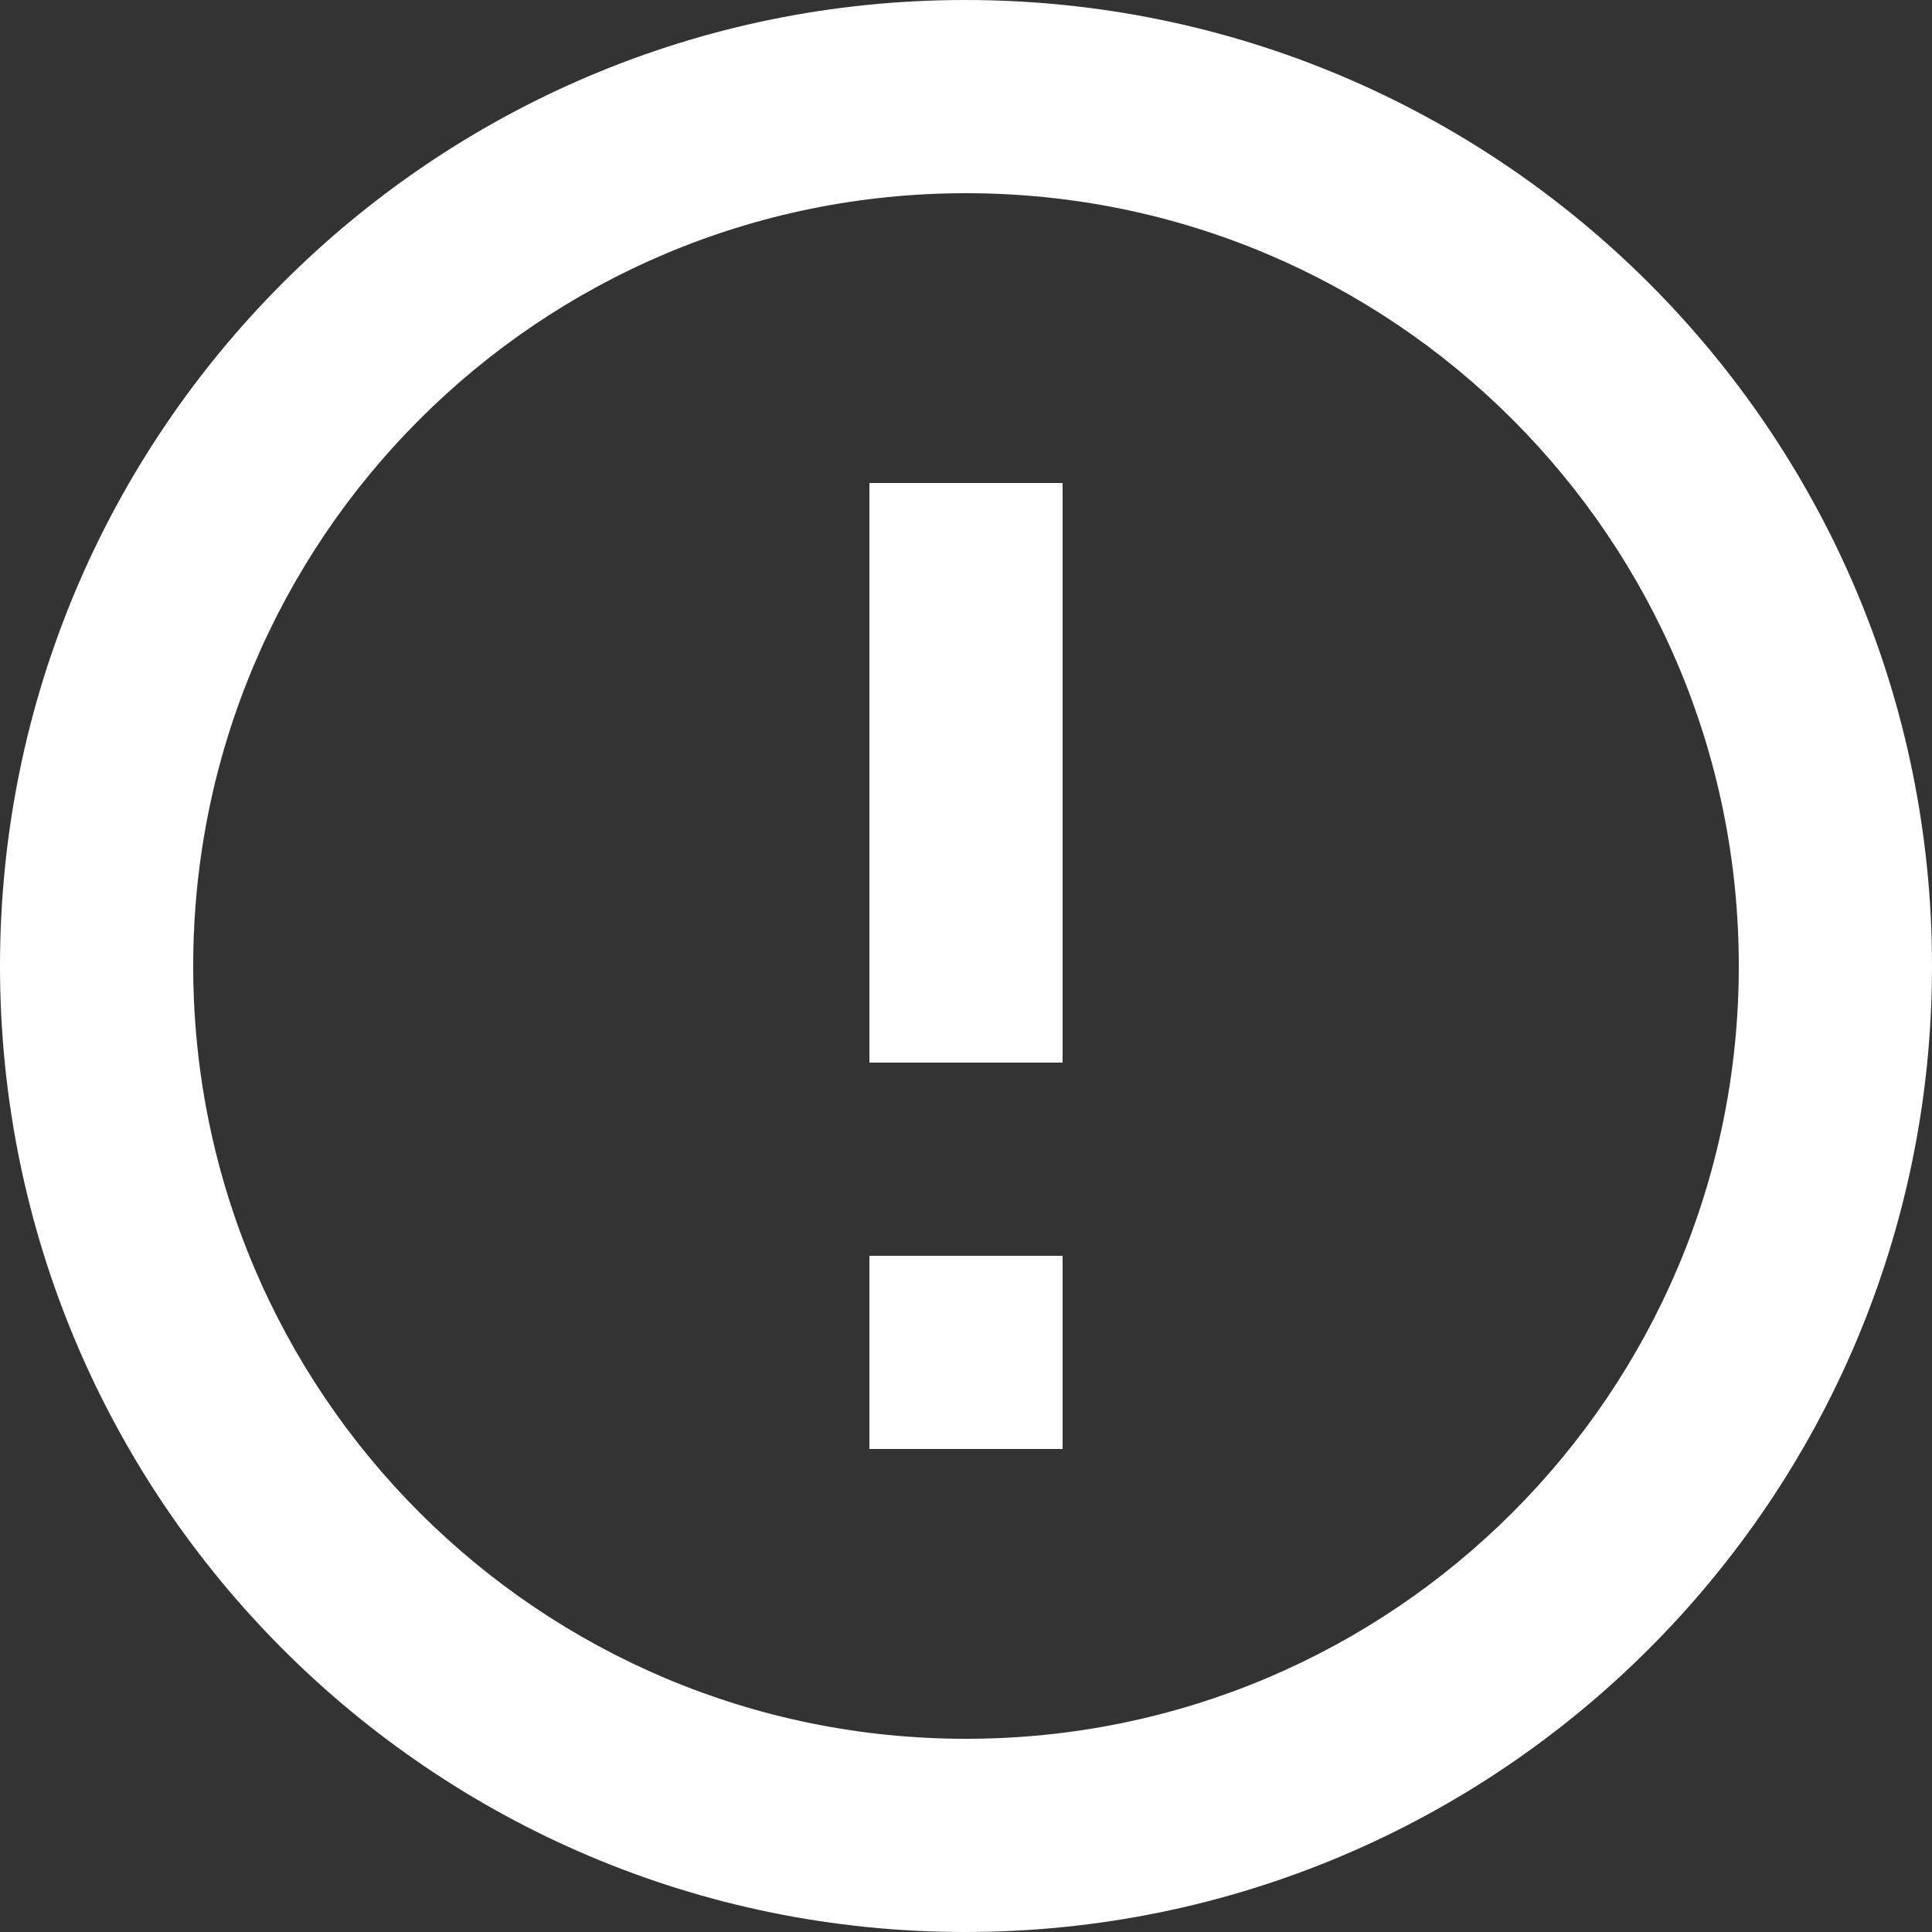
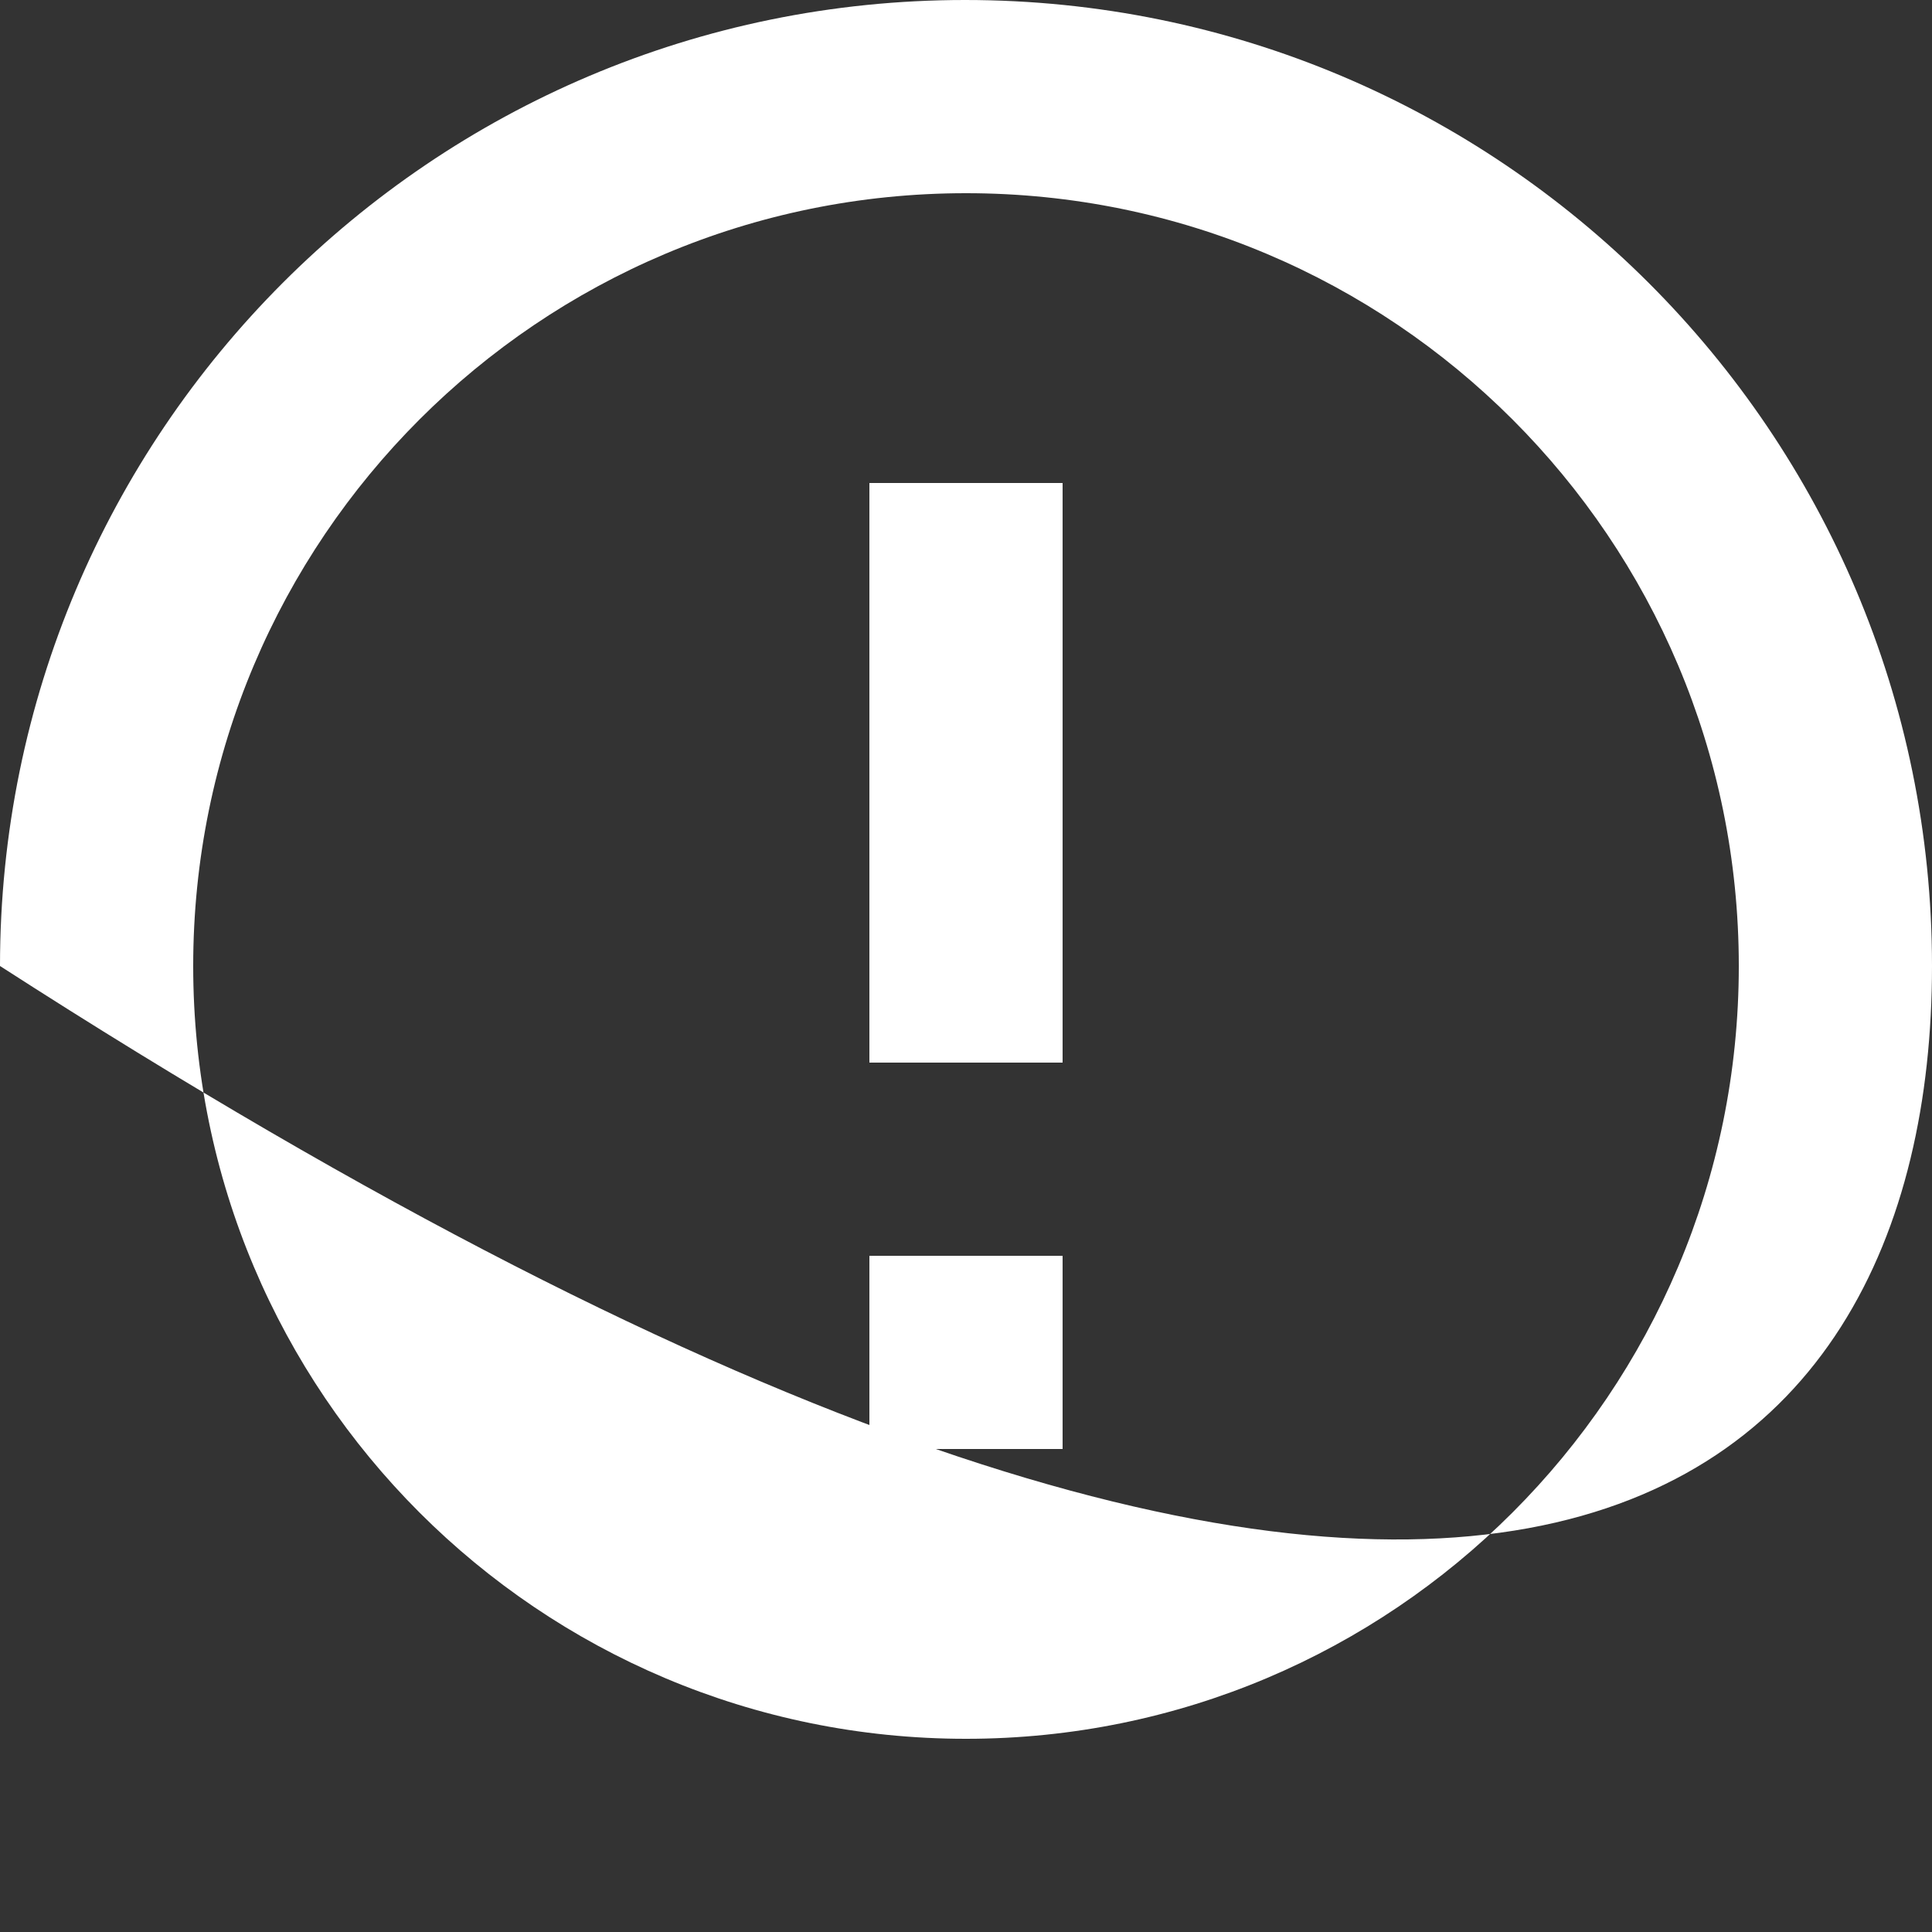
<svg xmlns="http://www.w3.org/2000/svg" width="25" height="25" viewBox="0 0 25 25" fill="none">
  <rect x="0" y="0" width="25" height="25" fill="#333333" stroke="none" />
-   <path d="M11.25 16.25H13.75V18.75H11.25V16.25ZM11.25 6.25H13.75V13.75H11.25V6.25ZM12.488 0C5.588 0 0 5.6 0 12.5C0 19.4 5.588 25 12.488 25C19.4 25 25 19.4 25 12.5C25 5.6 19.4 0 12.488 0ZM12.5 22.5C6.975 22.5 2.5 18.025 2.5 12.5C2.5 6.975 6.975 2.5 12.5 2.5C18.025 2.5 22.5 6.975 22.5 12.5C22.5 18.025 18.025 22.5 12.5 22.5Z" fill="white" />
+   <path d="M11.25 16.25H13.75V18.75H11.25V16.25ZM11.25 6.25H13.75V13.75H11.25V6.25ZM12.488 0C5.588 0 0 5.6 0 12.5C19.4 25 25 19.4 25 12.5C25 5.6 19.4 0 12.488 0ZM12.5 22.5C6.975 22.5 2.5 18.025 2.5 12.5C2.5 6.975 6.975 2.5 12.5 2.5C18.025 2.5 22.5 6.975 22.5 12.5C22.5 18.025 18.025 22.5 12.5 22.5Z" fill="white" />
</svg>